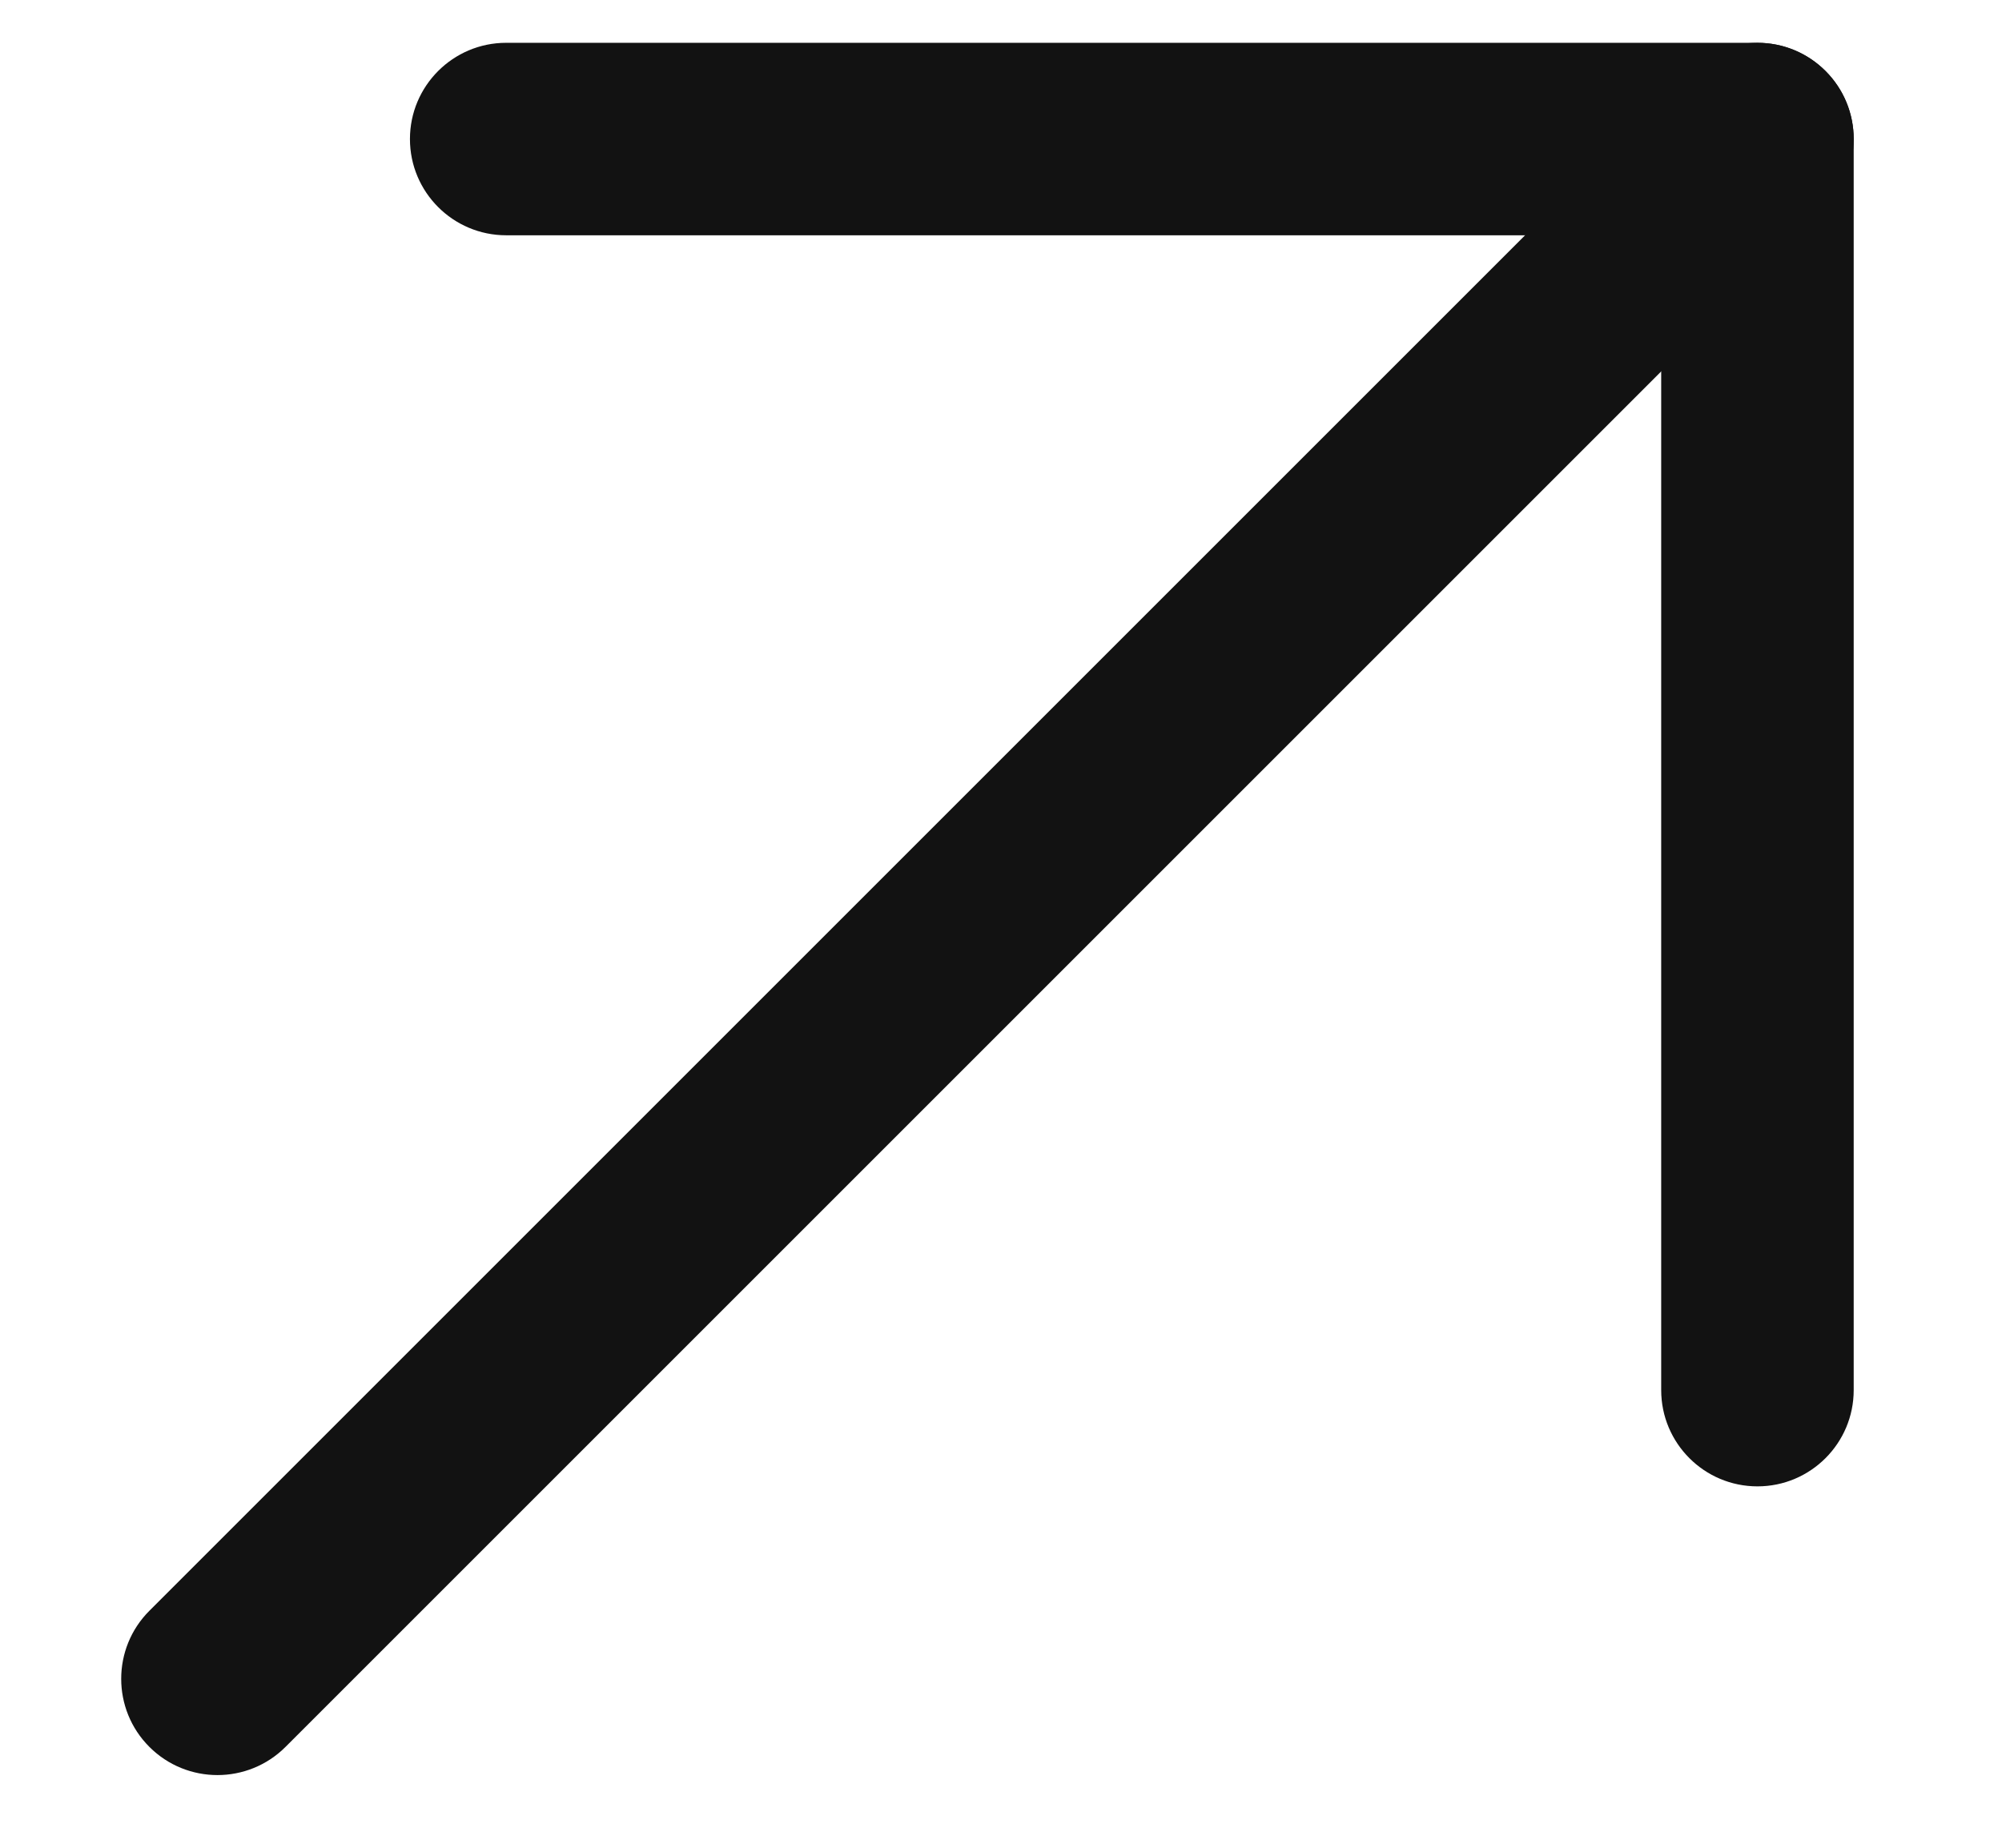
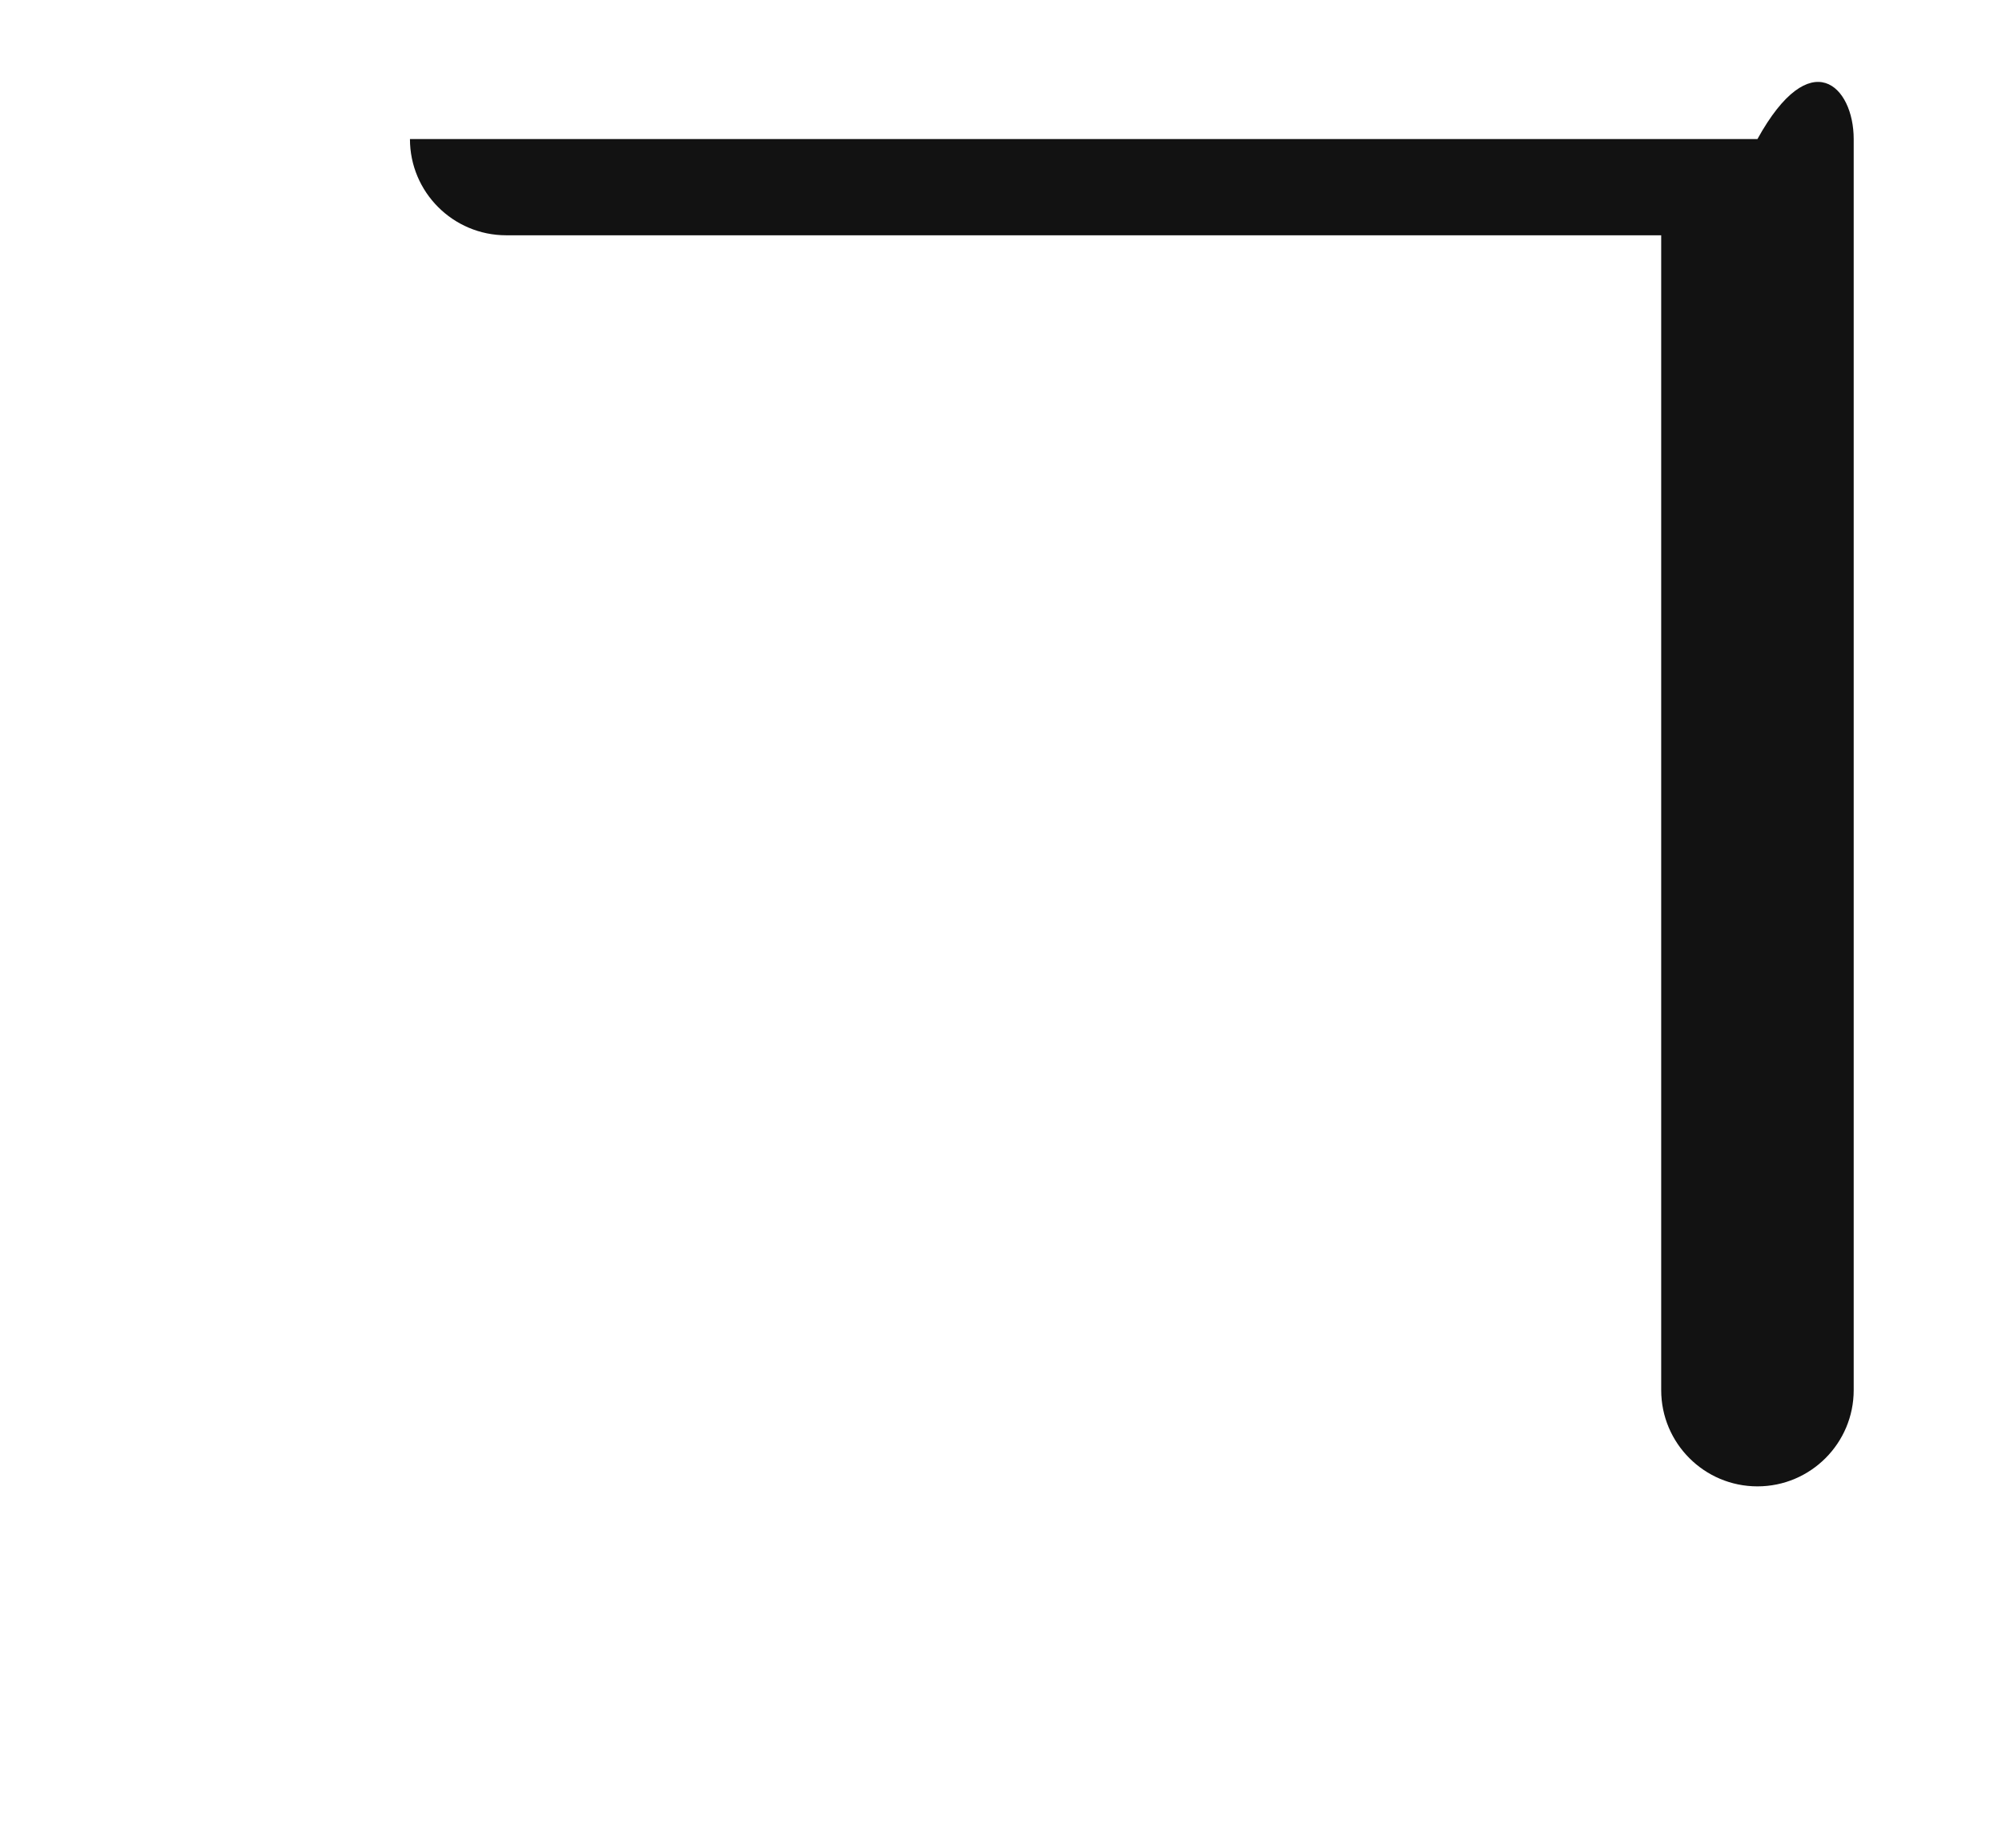
<svg xmlns="http://www.w3.org/2000/svg" width="13" height="12" viewBox="0 0 13 12" fill="none">
-   <path fill-rule="evenodd" clip-rule="evenodd" d="M11.854 0.461C12.098 0.705 12.098 1.101 11.854 1.345L1.854 11.345C1.61 11.589 1.214 11.589 0.97 11.345C0.726 11.101 0.726 10.705 0.97 10.461L10.97 0.461C11.214 0.217 11.61 0.217 11.854 0.461Z" fill="#121212" />
-   <path fill-rule="evenodd" clip-rule="evenodd" d="M2.662 0.903C2.662 0.558 2.942 0.278 3.287 0.278H11.412C11.757 0.278 12.037 0.558 12.037 0.903V9.028C12.037 9.373 11.757 9.653 11.412 9.653C11.067 9.653 10.787 9.373 10.787 9.028V1.528H3.287C2.942 1.528 2.662 1.248 2.662 0.903Z" fill="#121212" />
+   <path fill-rule="evenodd" clip-rule="evenodd" d="M2.662 0.903H11.412C11.757 0.278 12.037 0.558 12.037 0.903V9.028C12.037 9.373 11.757 9.653 11.412 9.653C11.067 9.653 10.787 9.373 10.787 9.028V1.528H3.287C2.942 1.528 2.662 1.248 2.662 0.903Z" fill="#121212" />
</svg>